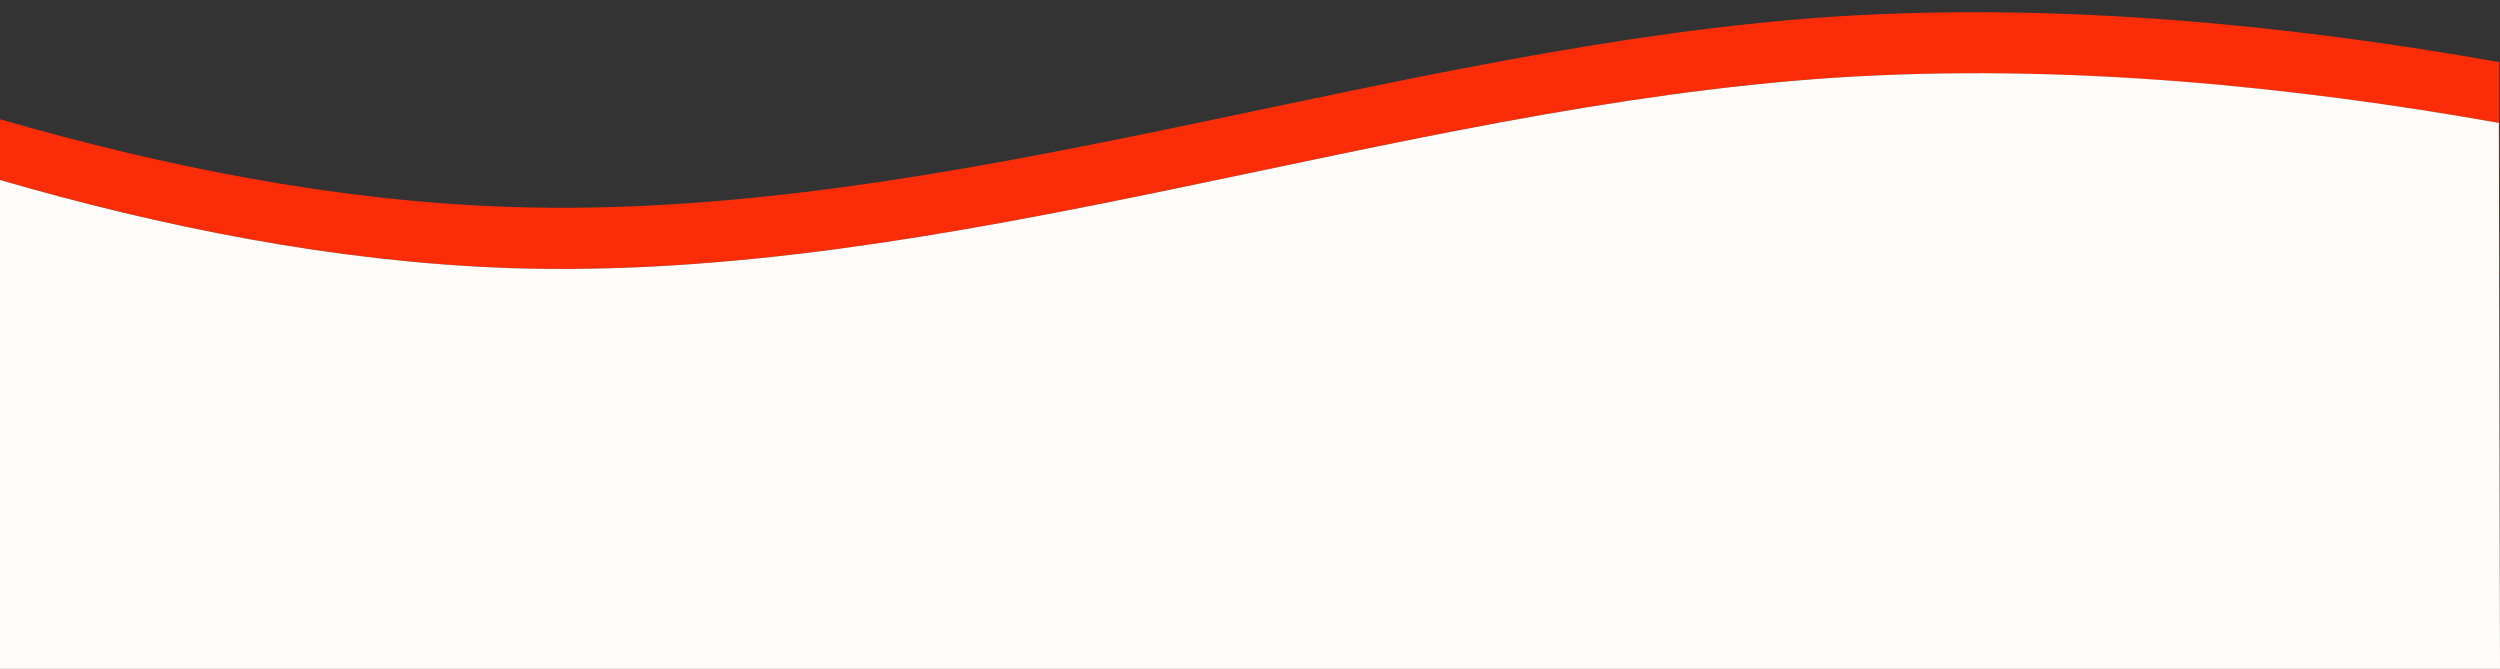
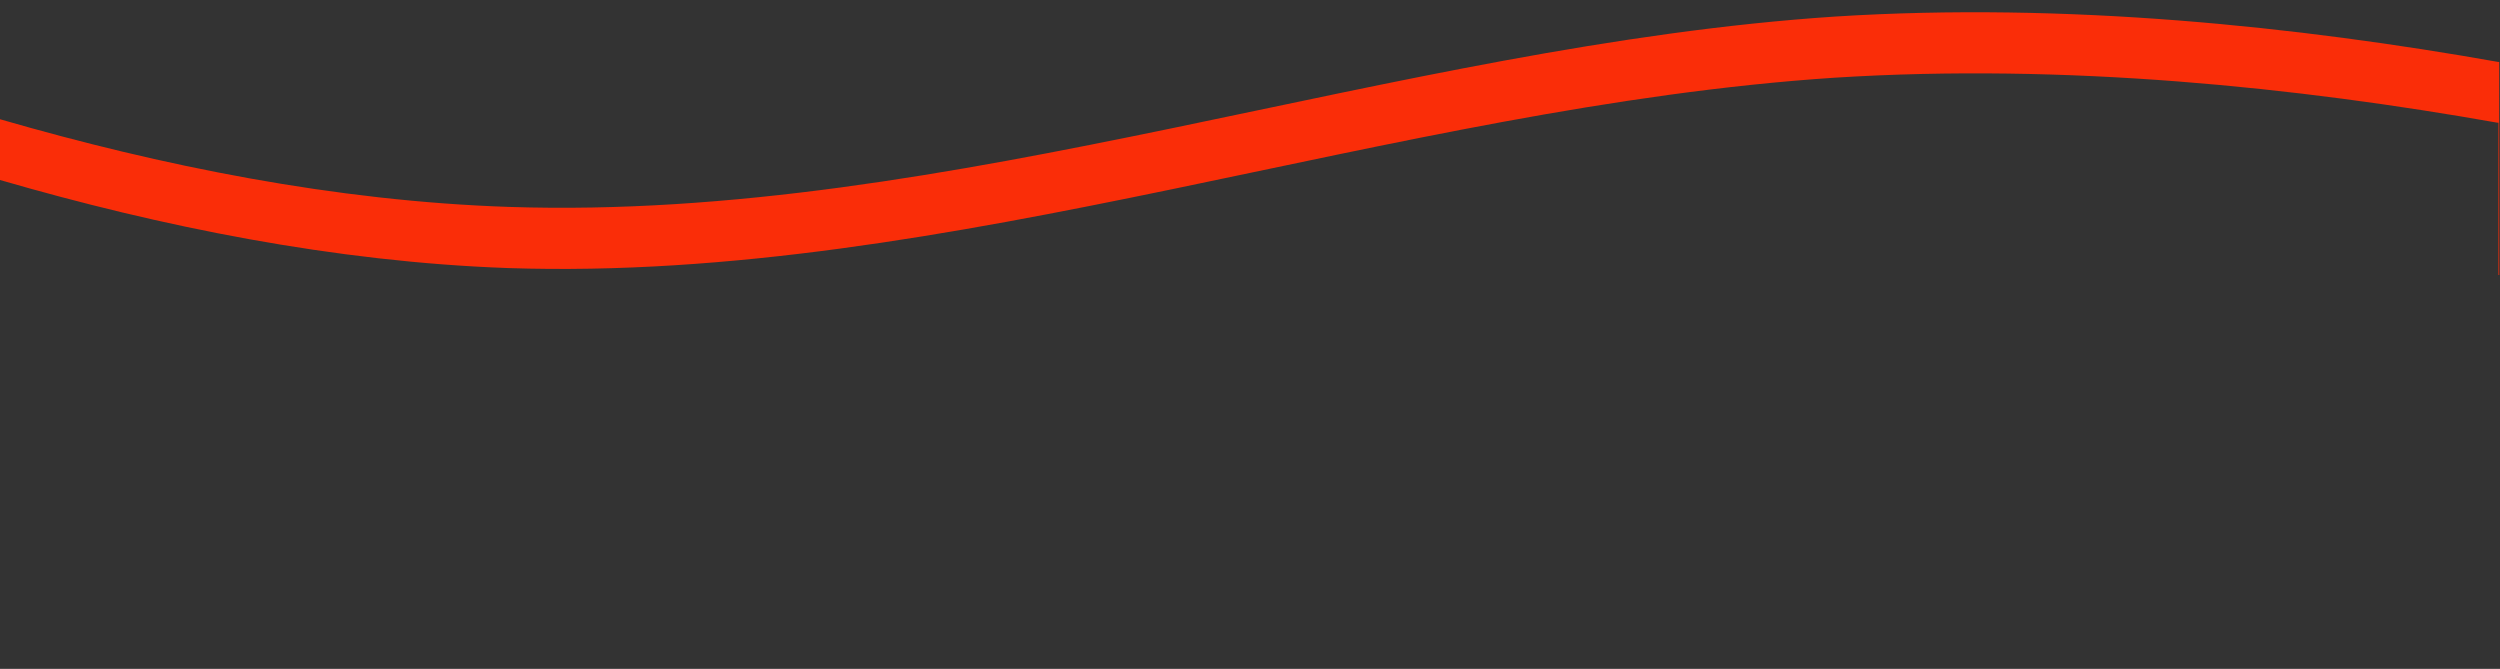
<svg xmlns="http://www.w3.org/2000/svg" viewBox="0 0 650 173.9" version="1.1">
  <rect x="0" y="0" width="650" height="173.9" fill="#333333" stroke="none" />
  <defs>
    <style>
      .cls-1 {
        fill: #fffdf9;
      }

      .cls-2 {
        fill: #fa2d08;
      }
    </style>
  </defs>
  <g>
    <g id="Layer_1">
      <path d="M0,46.8c41.7,12.1,87,21.3,132.2,22.9,114.9,3.8,229.9-41.9,344.8-49.5,60.2-3.8,120.4,2.5,172.3,11.7h.3v39.6h.2V16.1h-.3c-51.9-9.2-112.1-15.6-172.3-11.8-114.9,7.6-229.9,53.3-344.8,49.5C87.1,52.3,41.8,43.1,0,31h0c0-.1,0,0,0,0h0v15.8Z" class="cls-2" />
-       <path d="M650,173.9l-.3-142h-.3c-51.9-9.2-112.1-15.6-172.3-11.7-114.9,7.6-229.9,53.3-344.8,49.5-45.4-1.6-90.6-10.8-132.3-22.9h0c0,0,0,0,0,0h0v40.6h0c0,37.2-.1,86.6-.1,86.6h650.2-.1Z" class="cls-1" />
    </g>
  </g>
</svg>